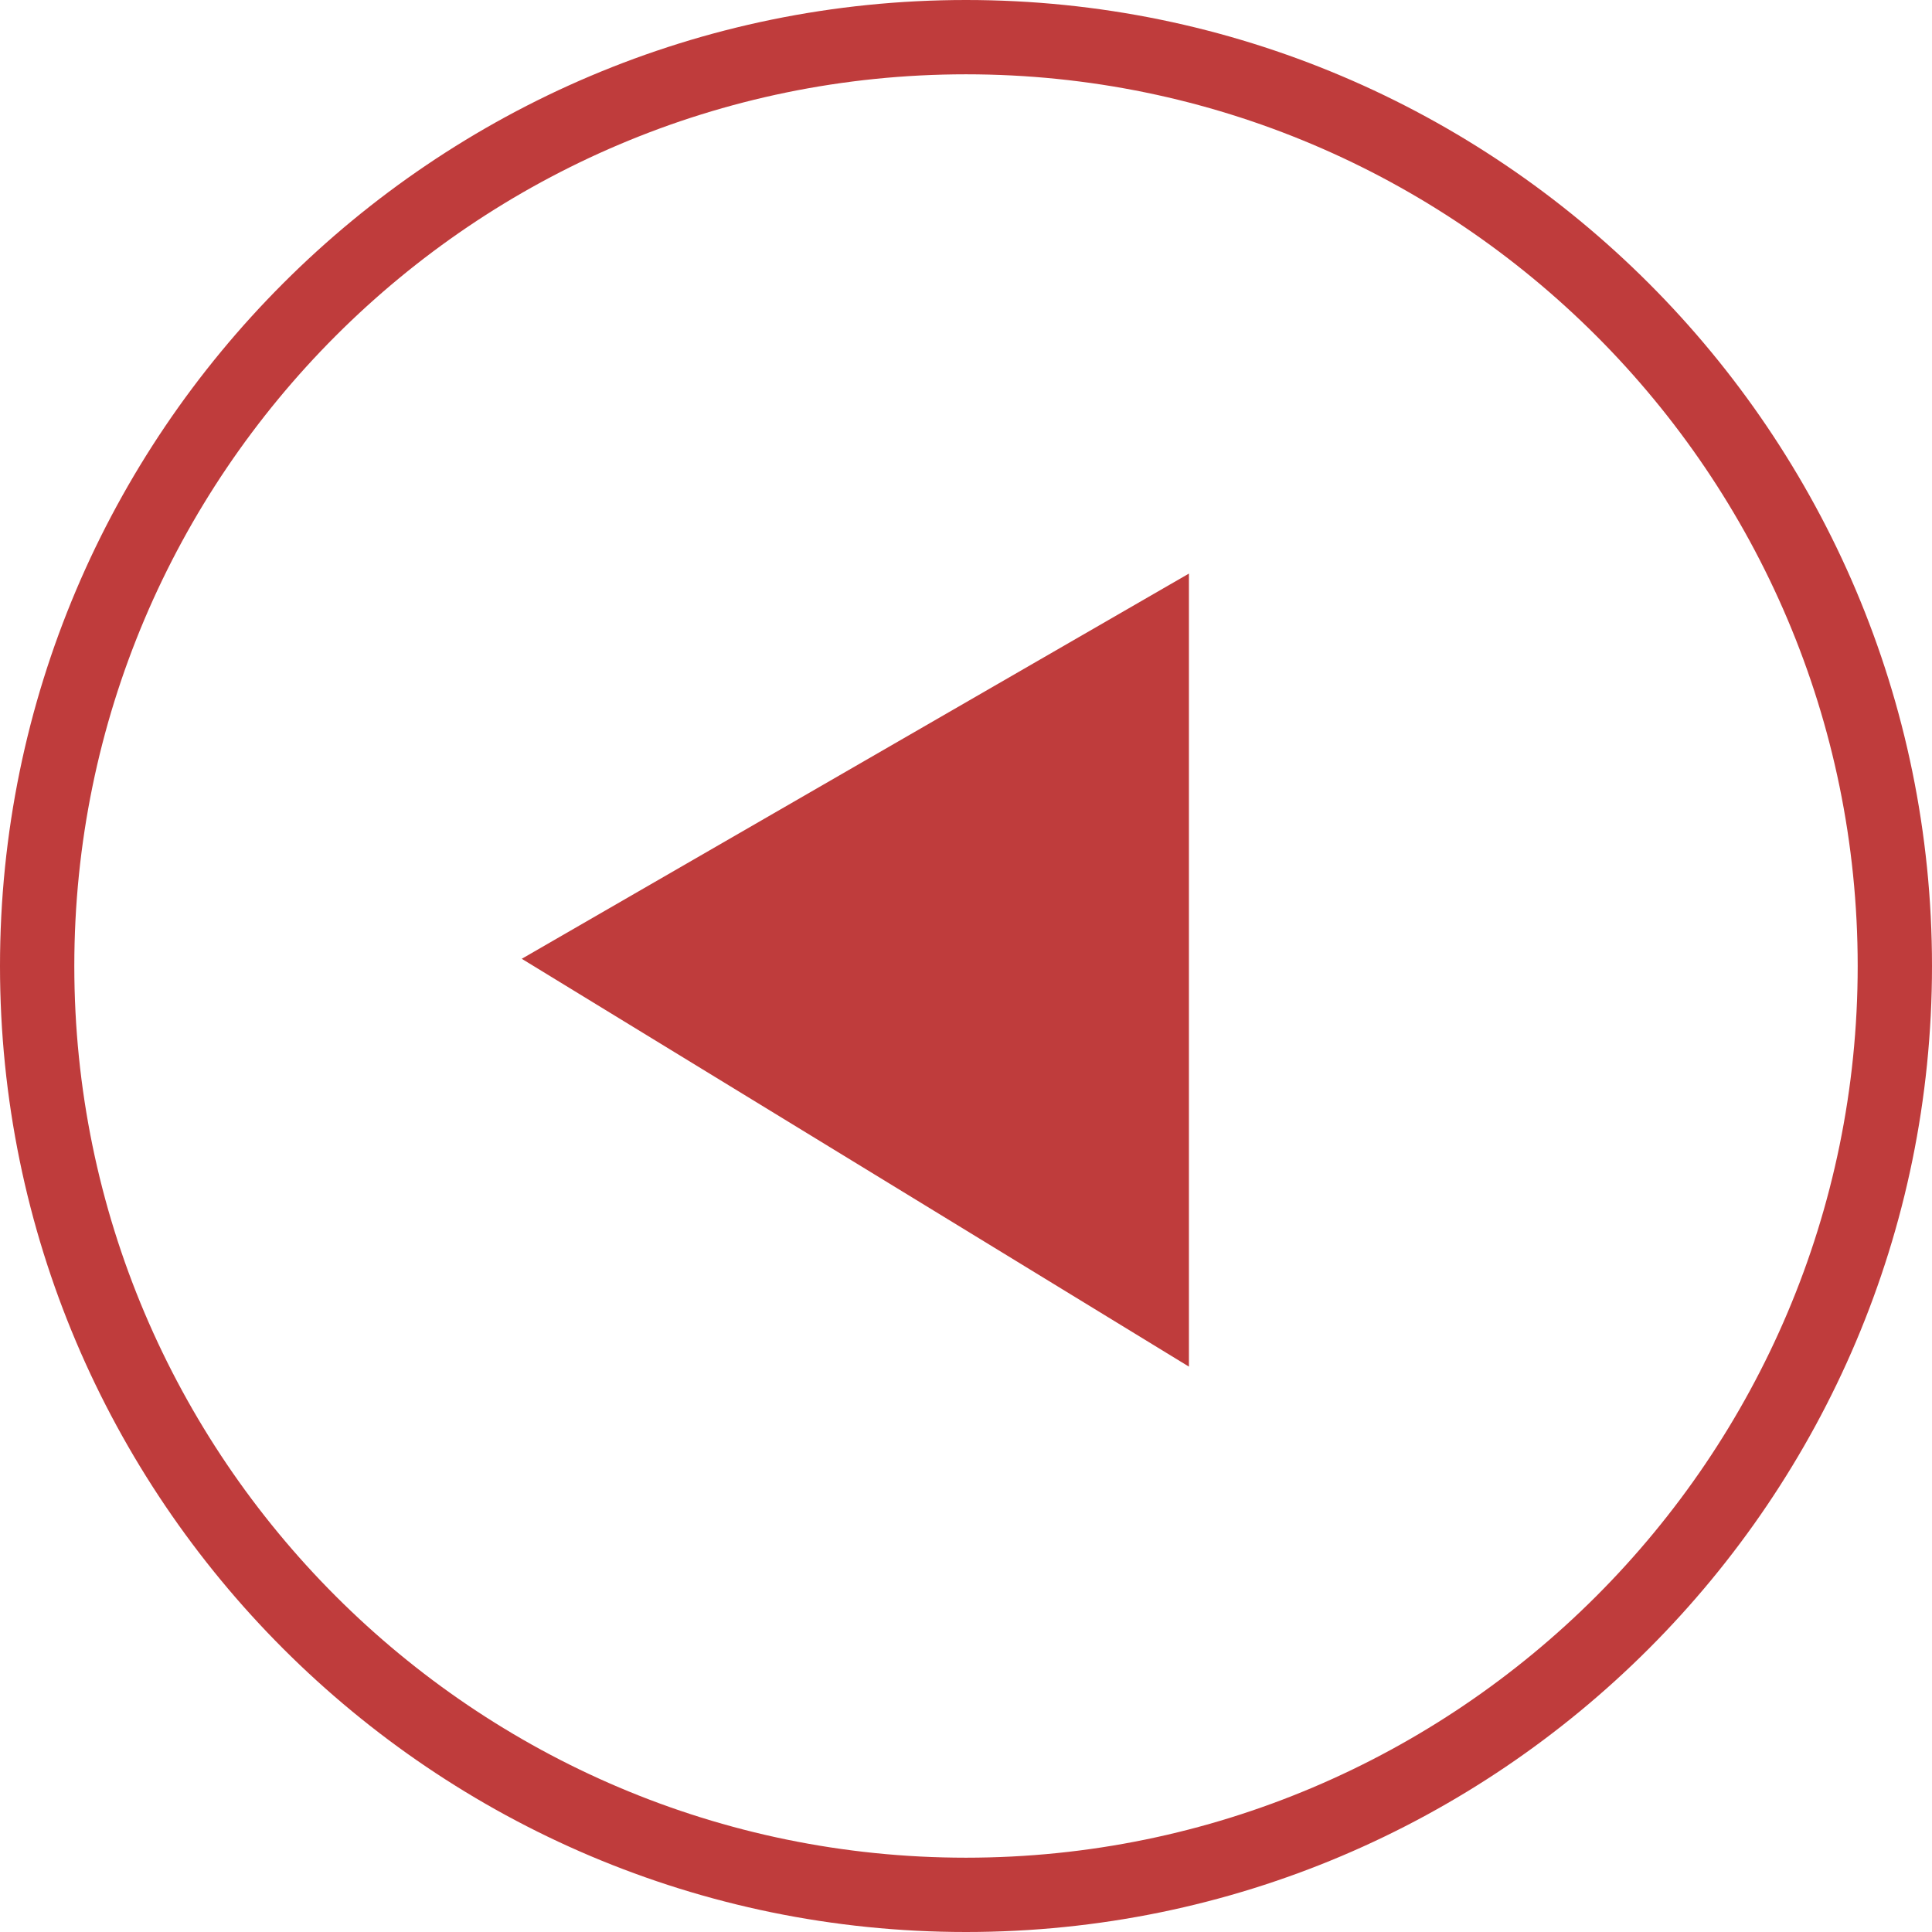
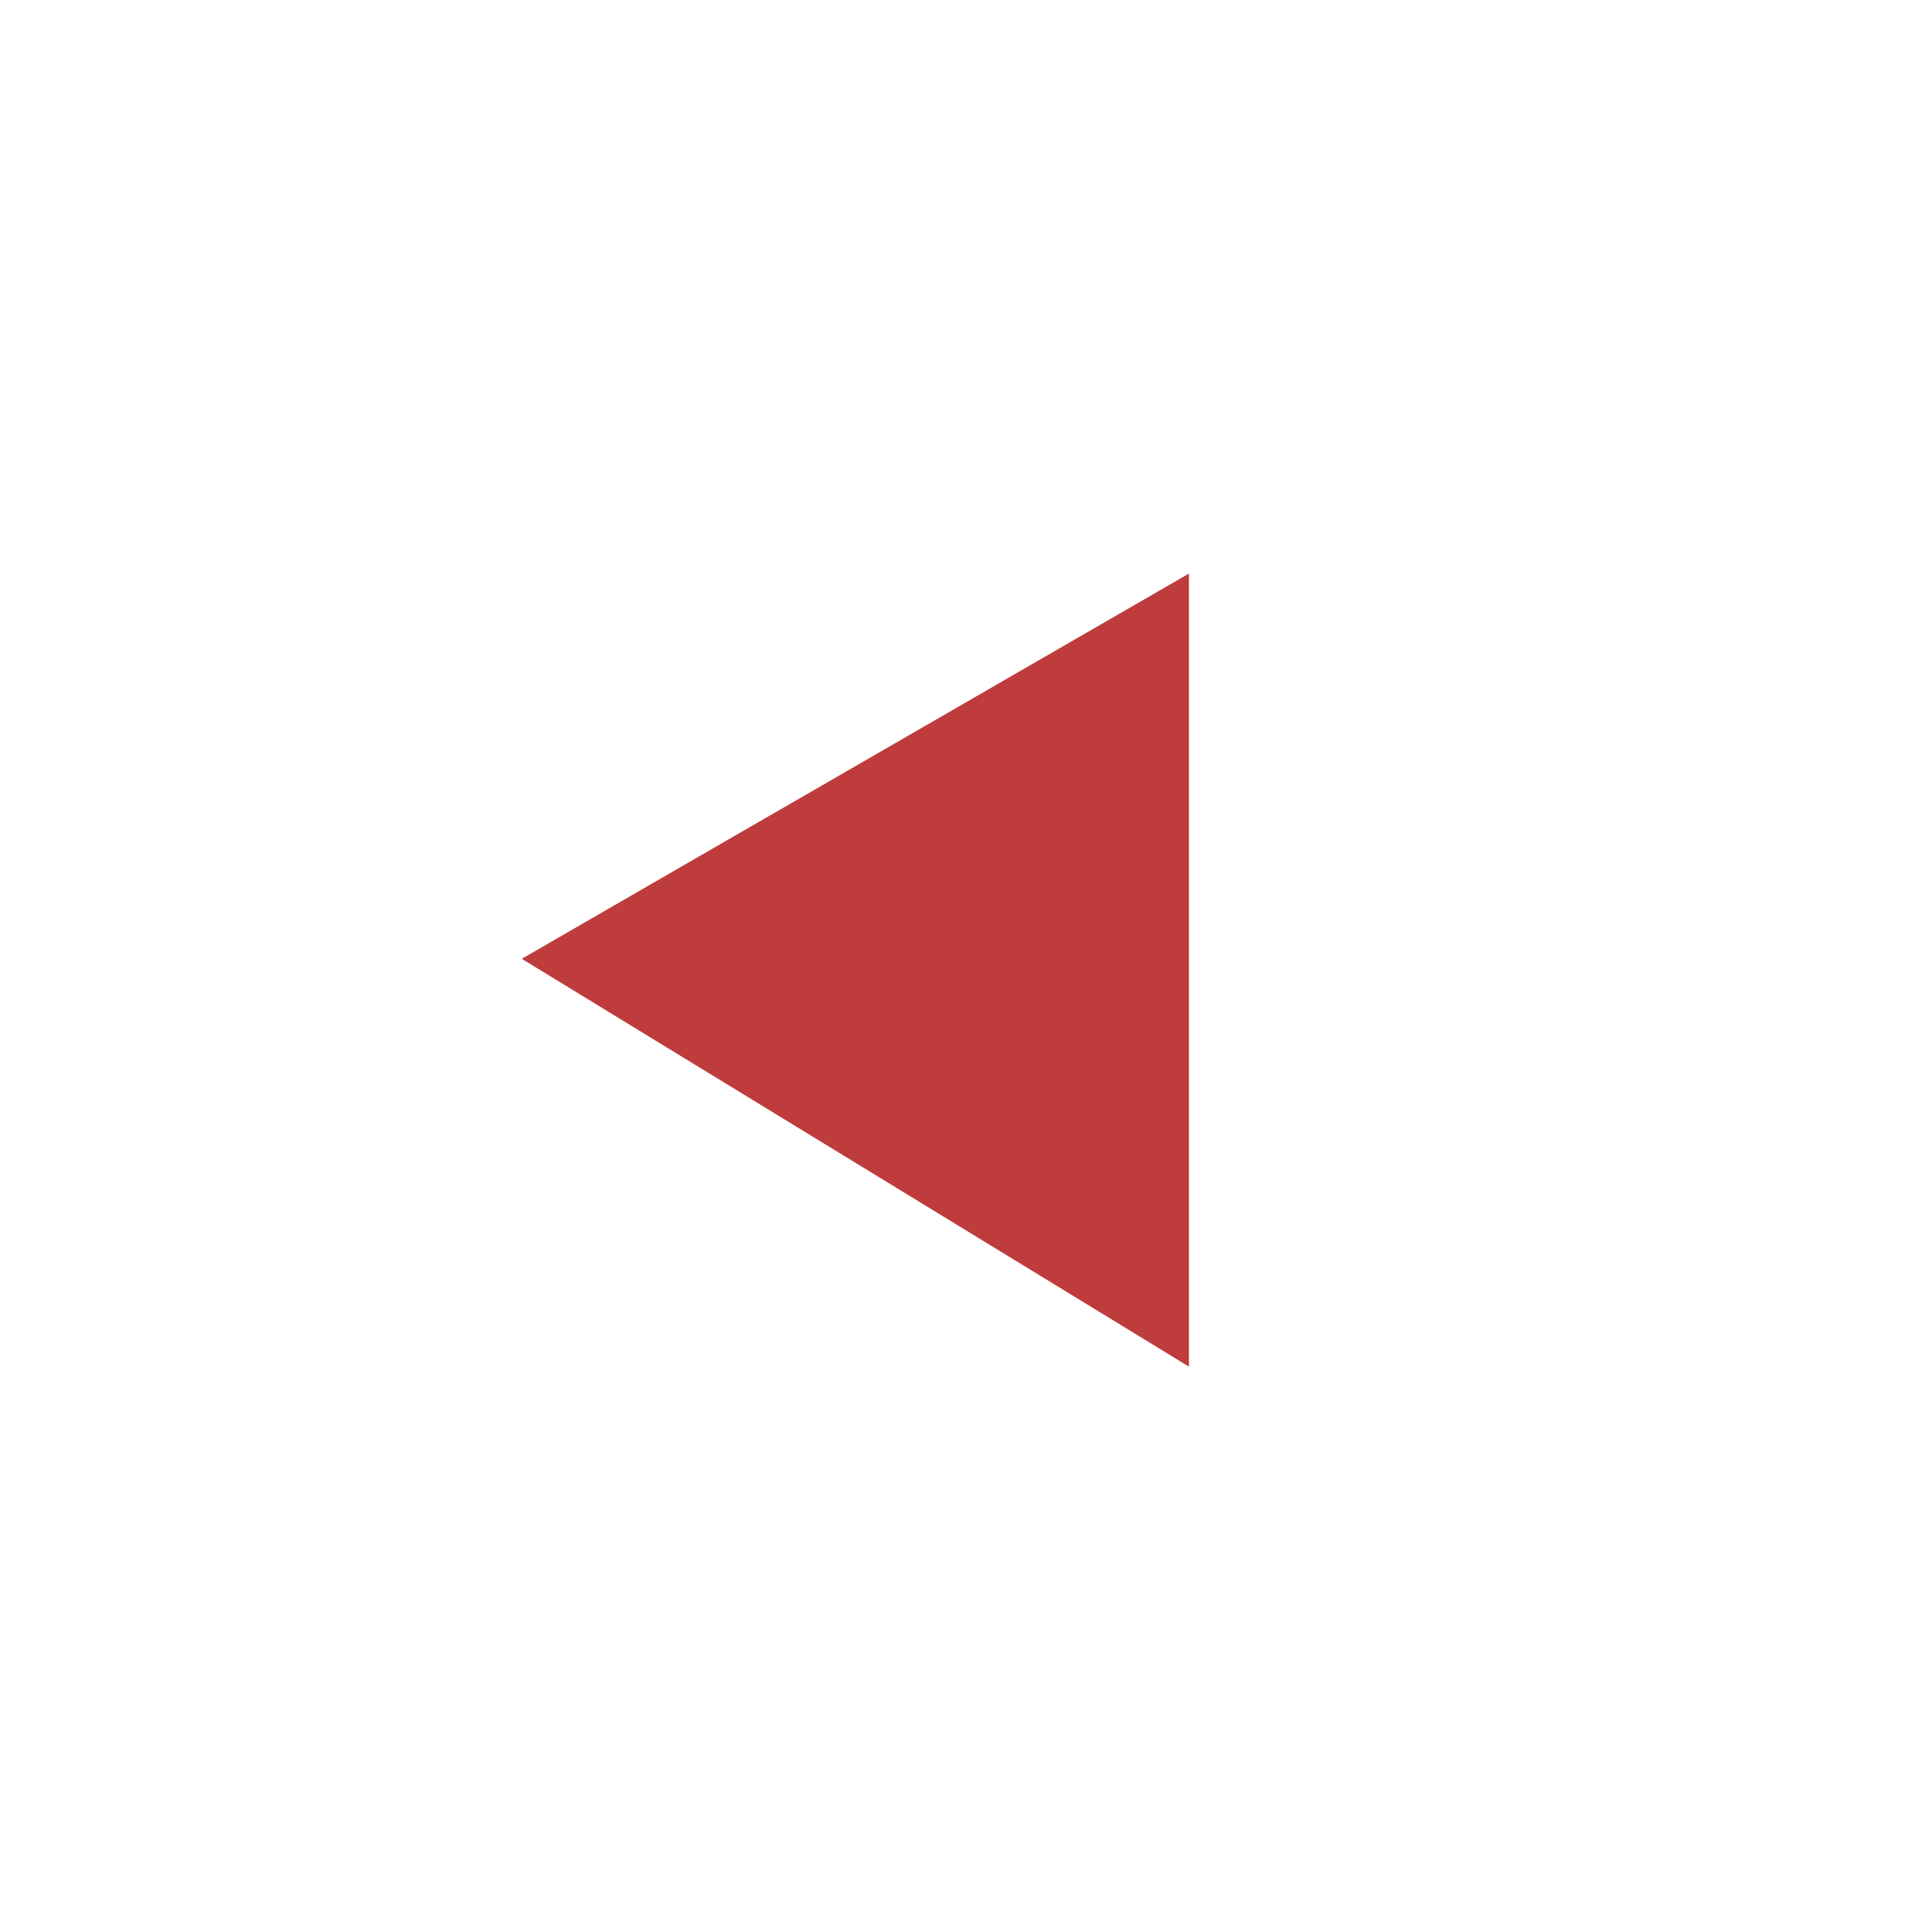
<svg xmlns="http://www.w3.org/2000/svg" viewBox="0 0 52 52" xml:space="preserve" width="512" height="512">
  <g fill="#BF3C3C">
-     <path d="M26 0C11.663 0 0 11.663 0 26s11.663 26 26 26 26-11.663 26-26S40.337 0 26 0m0 50C12.767 50 2 39.233 2 26S12.767 2 26 2s24 10.767 24 24-10.767 24-24 24" />
    <path d="M32 36.783V15.438L14.043 25.806z" />
  </g>
</svg>